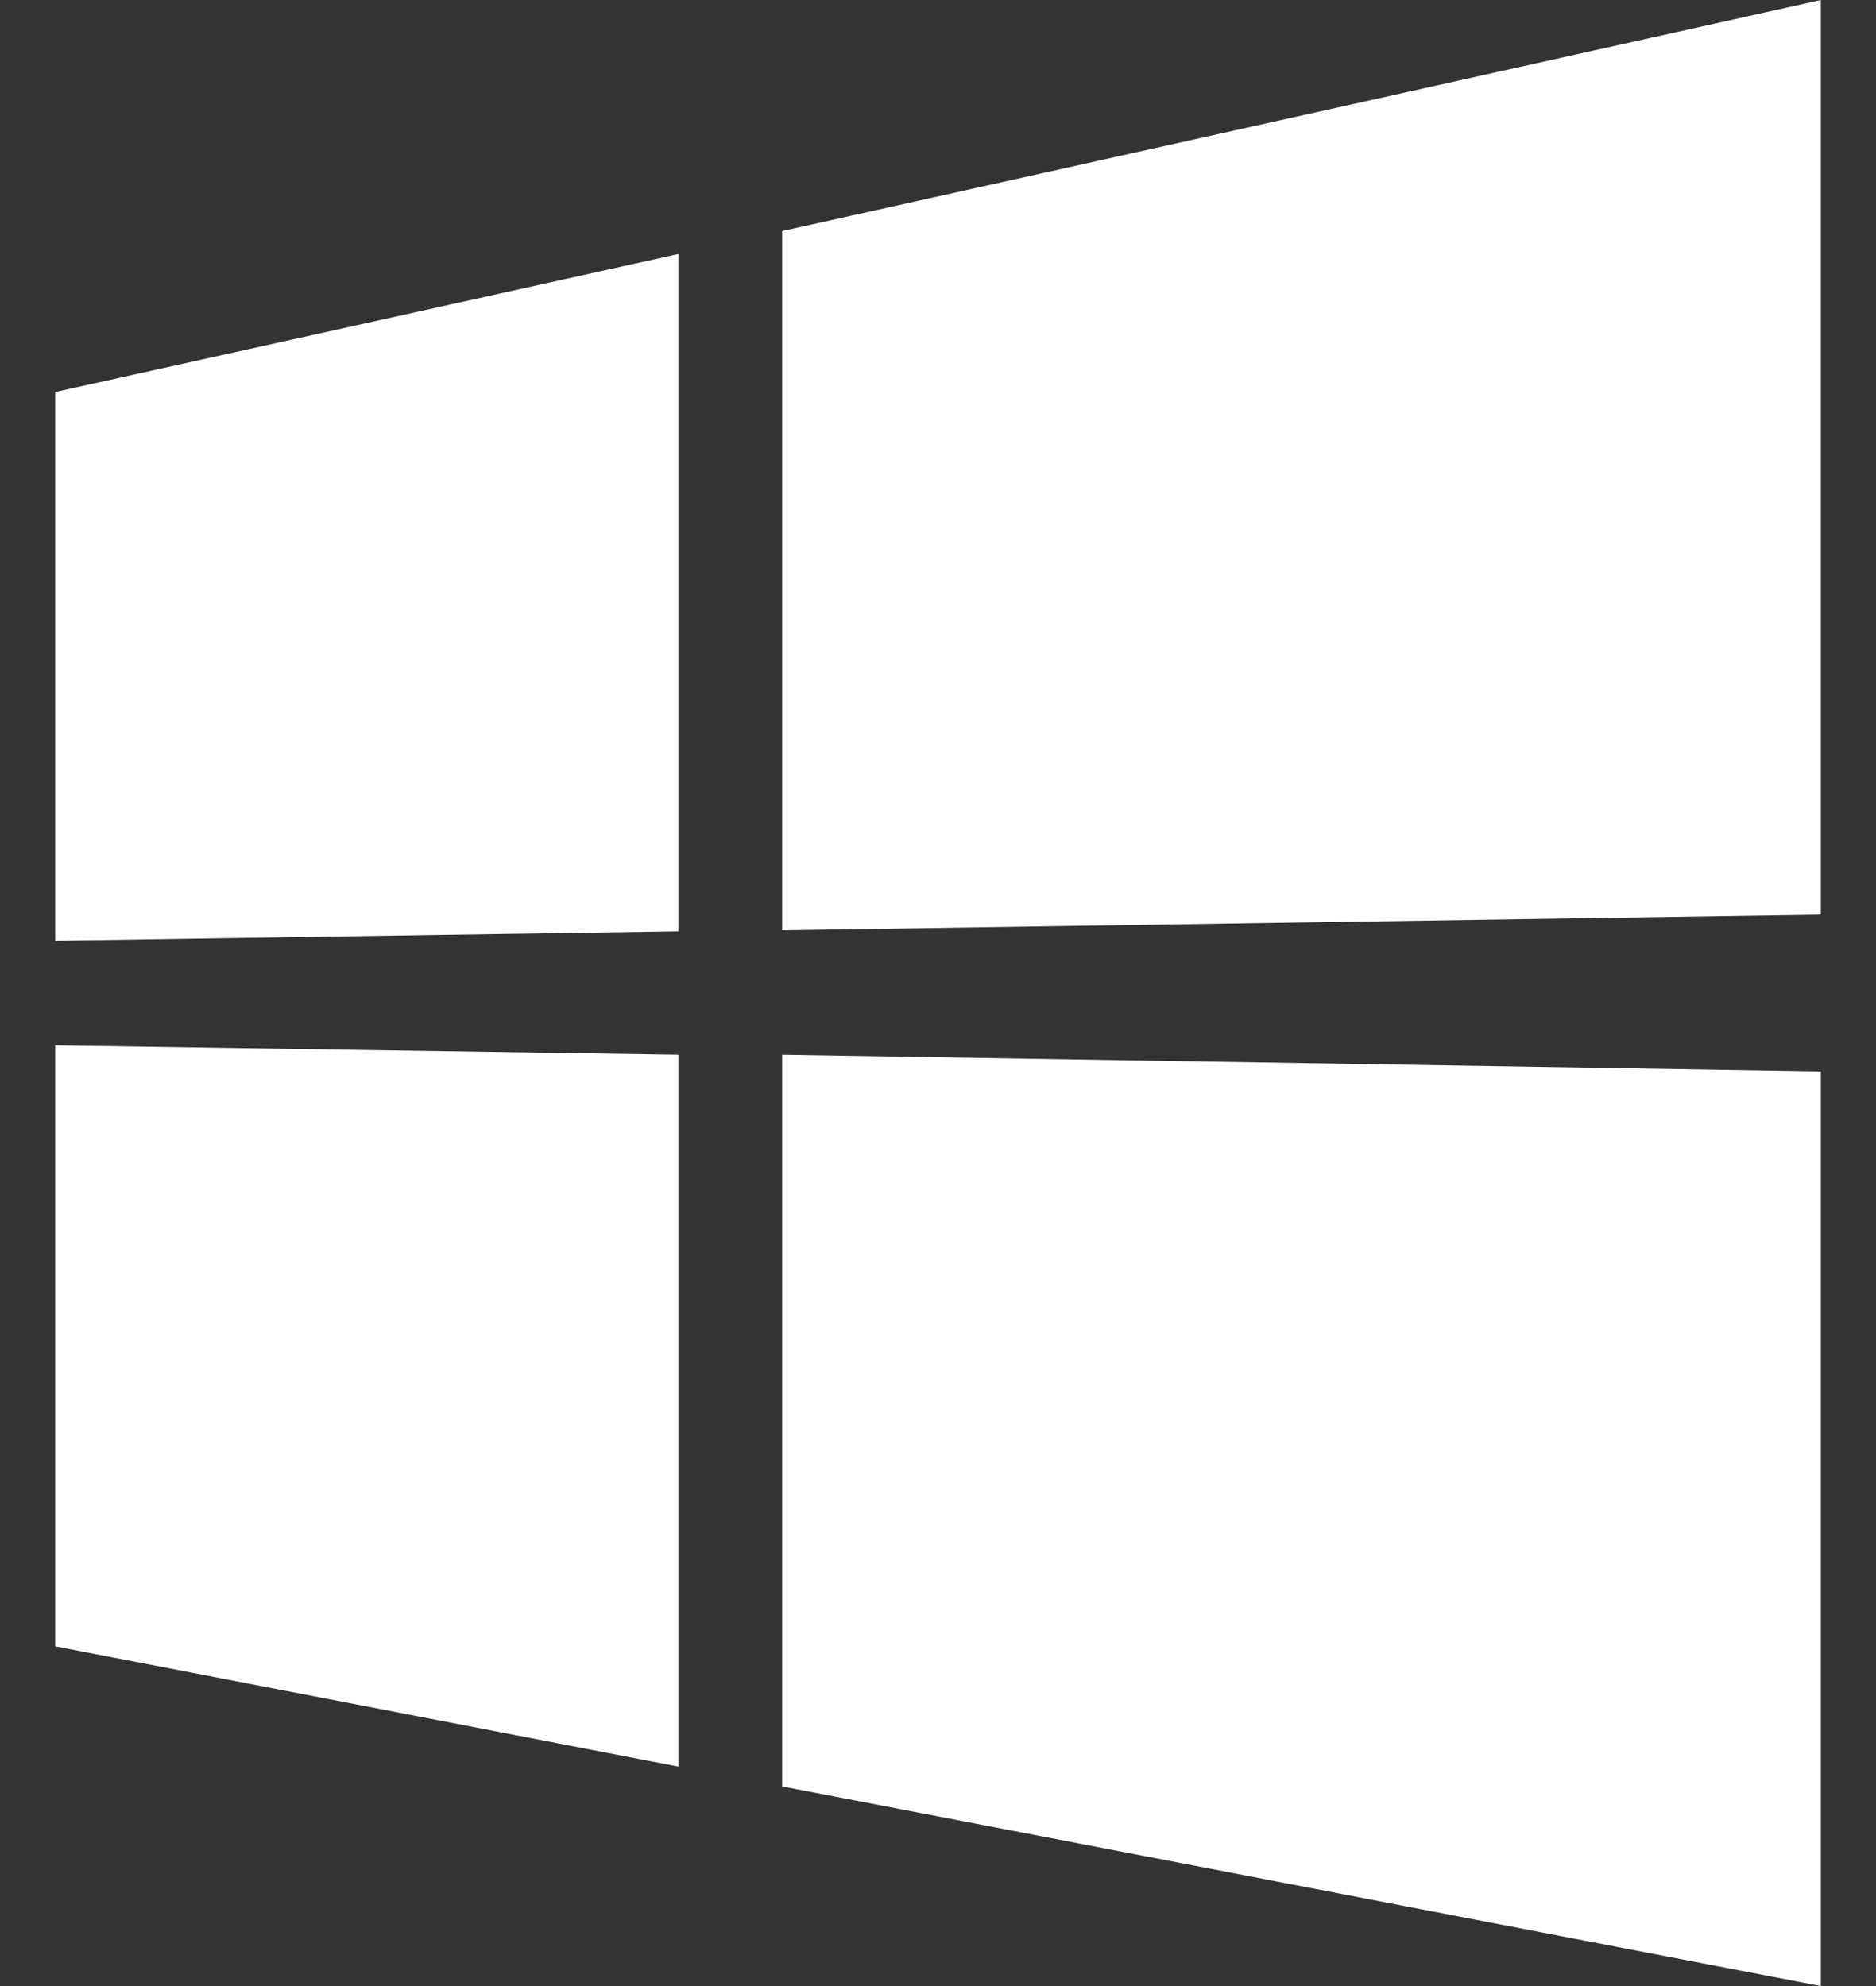
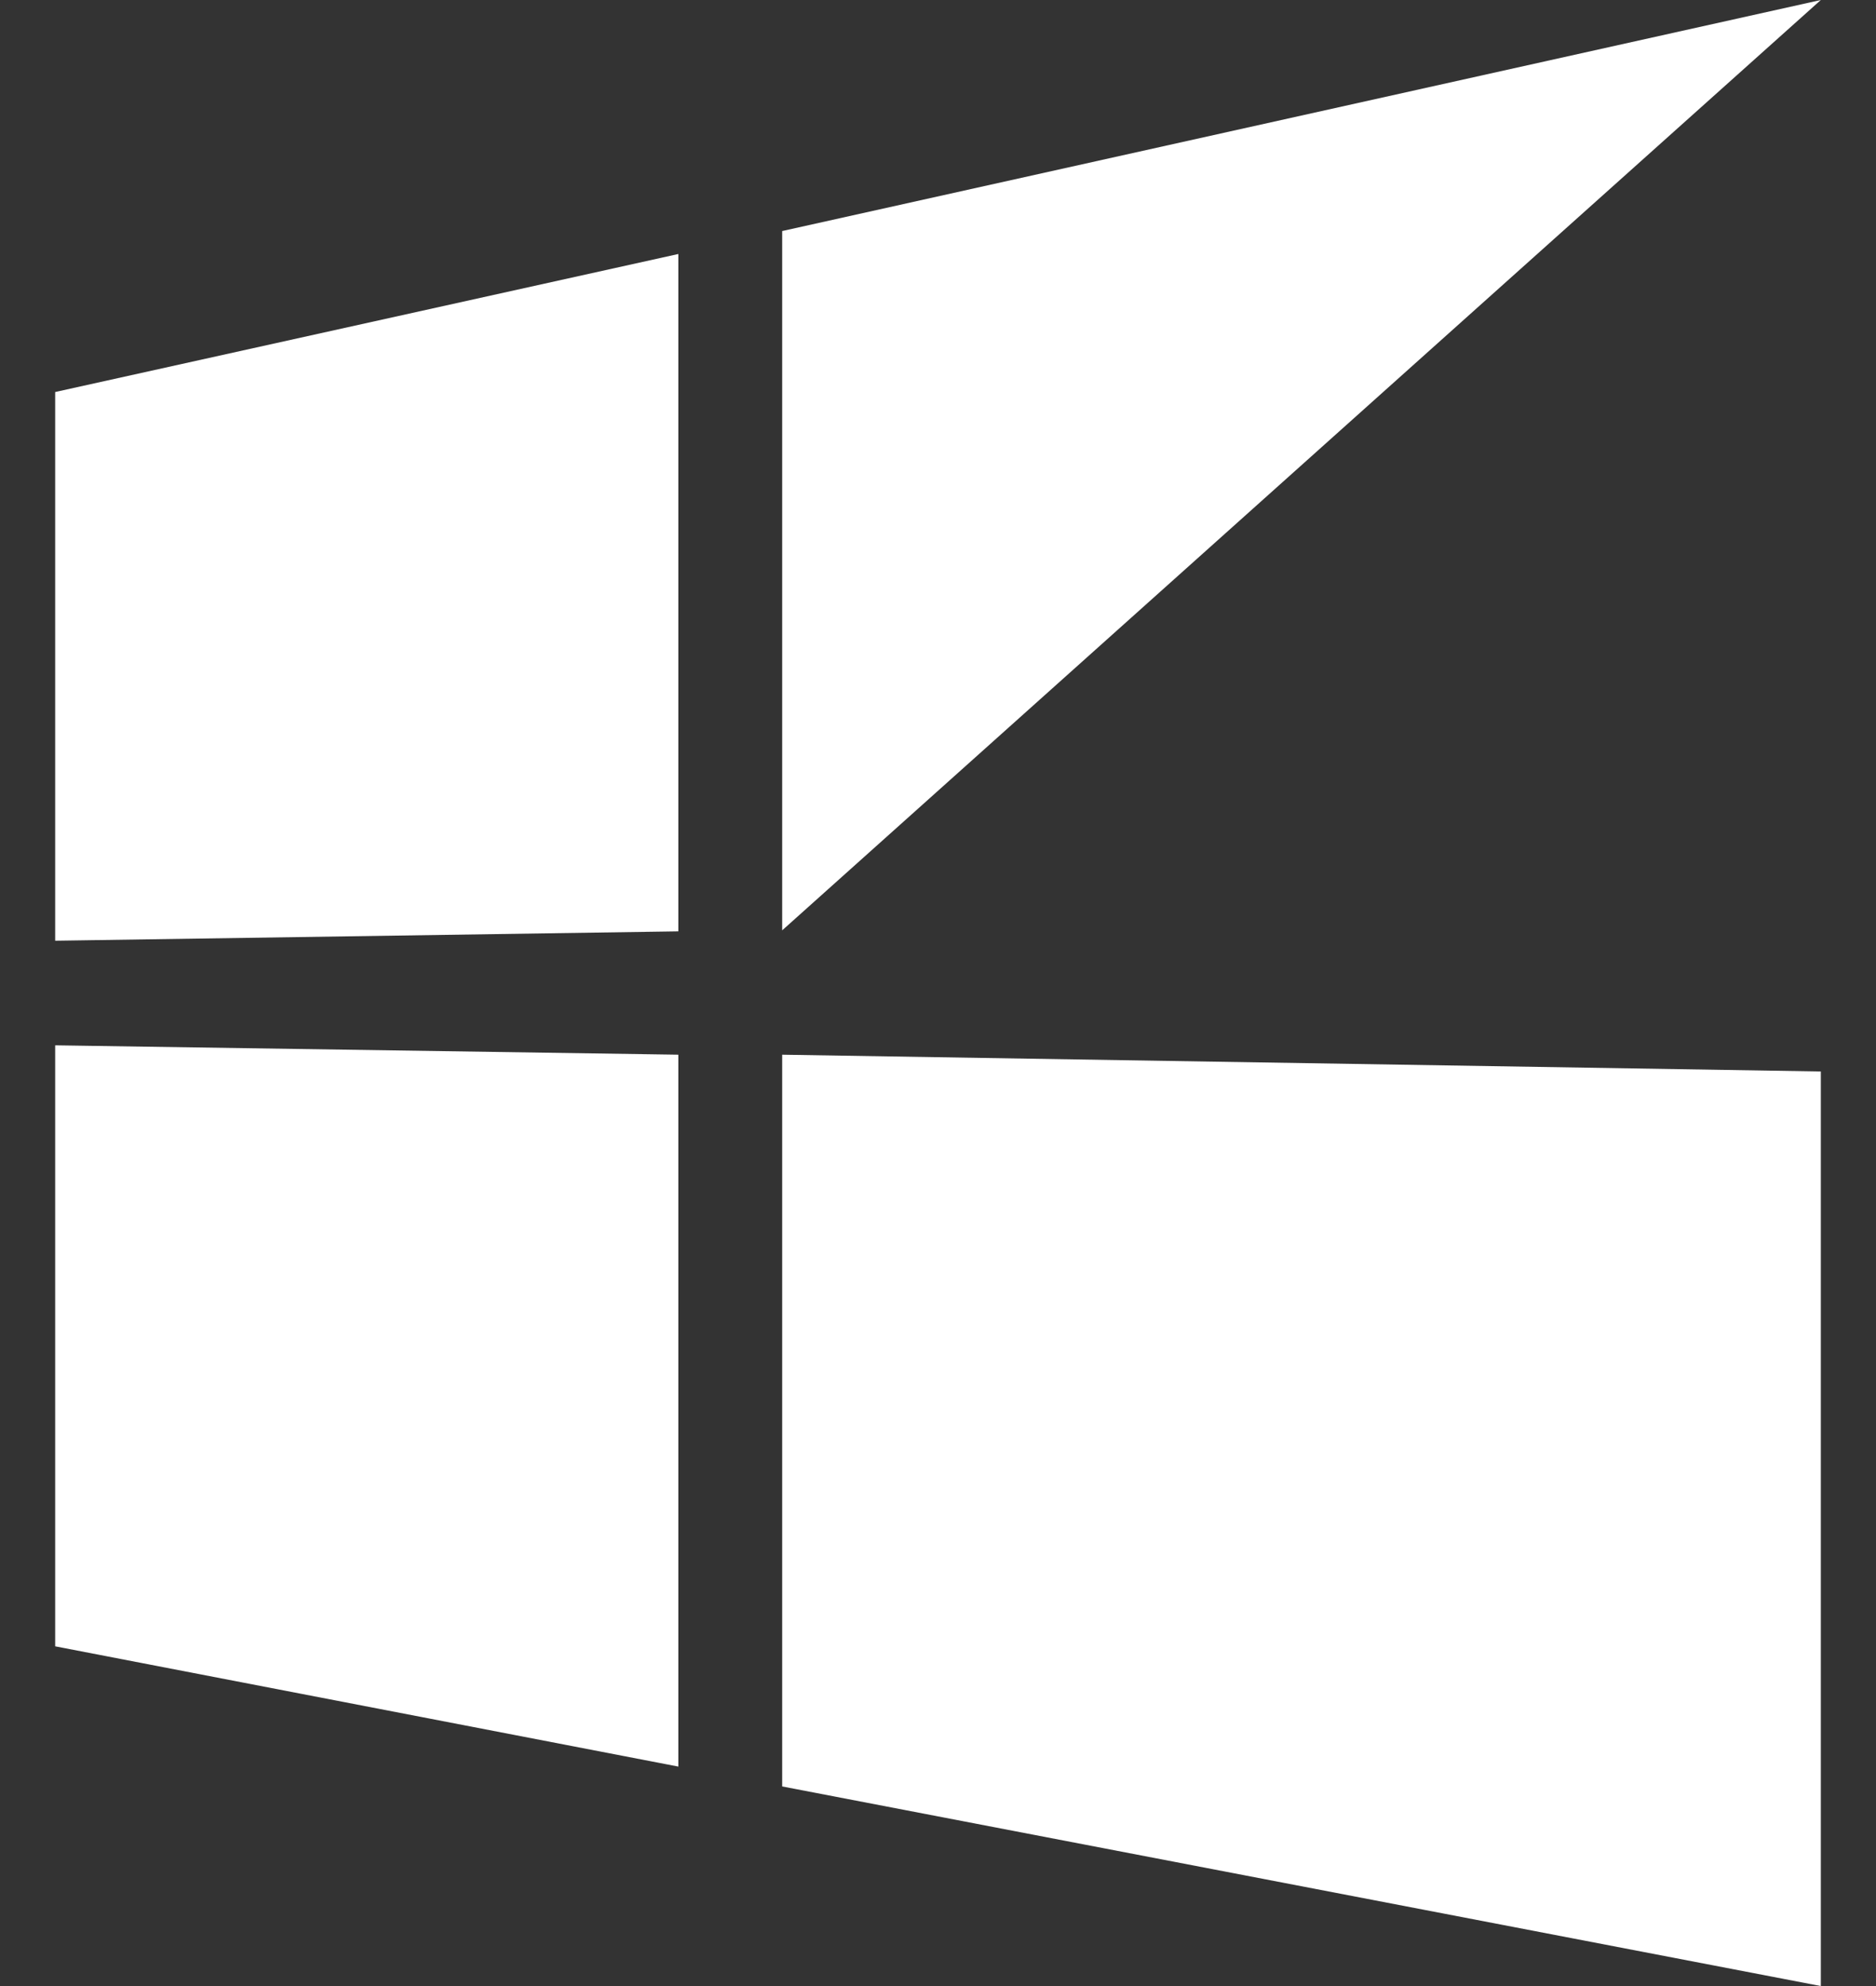
<svg xmlns="http://www.w3.org/2000/svg" width="17" height="18" viewBox="0 0 17 18" fill="none">
  <rect x="0" y="0" width="17" height="18" fill="#333333" stroke="none" />
-   <path d="M0.5 8.526V3.553L6.147 2.302V8.441L0.5 8.526ZM16.5 0V8.289L7.088 8.432V2.094L16.5 0ZM0.5 9.474L6.147 9.559V16.011L0.5 14.921V9.474ZM16.5 9.711V18L7.088 16.191V9.559L16.5 9.711Z" fill="white" />
+   <path d="M0.5 8.526V3.553L6.147 2.302V8.441L0.5 8.526ZM16.5 0L7.088 8.432V2.094L16.5 0ZM0.5 9.474L6.147 9.559V16.011L0.5 14.921V9.474ZM16.5 9.711V18L7.088 16.191V9.559L16.5 9.711Z" fill="white" />
</svg>